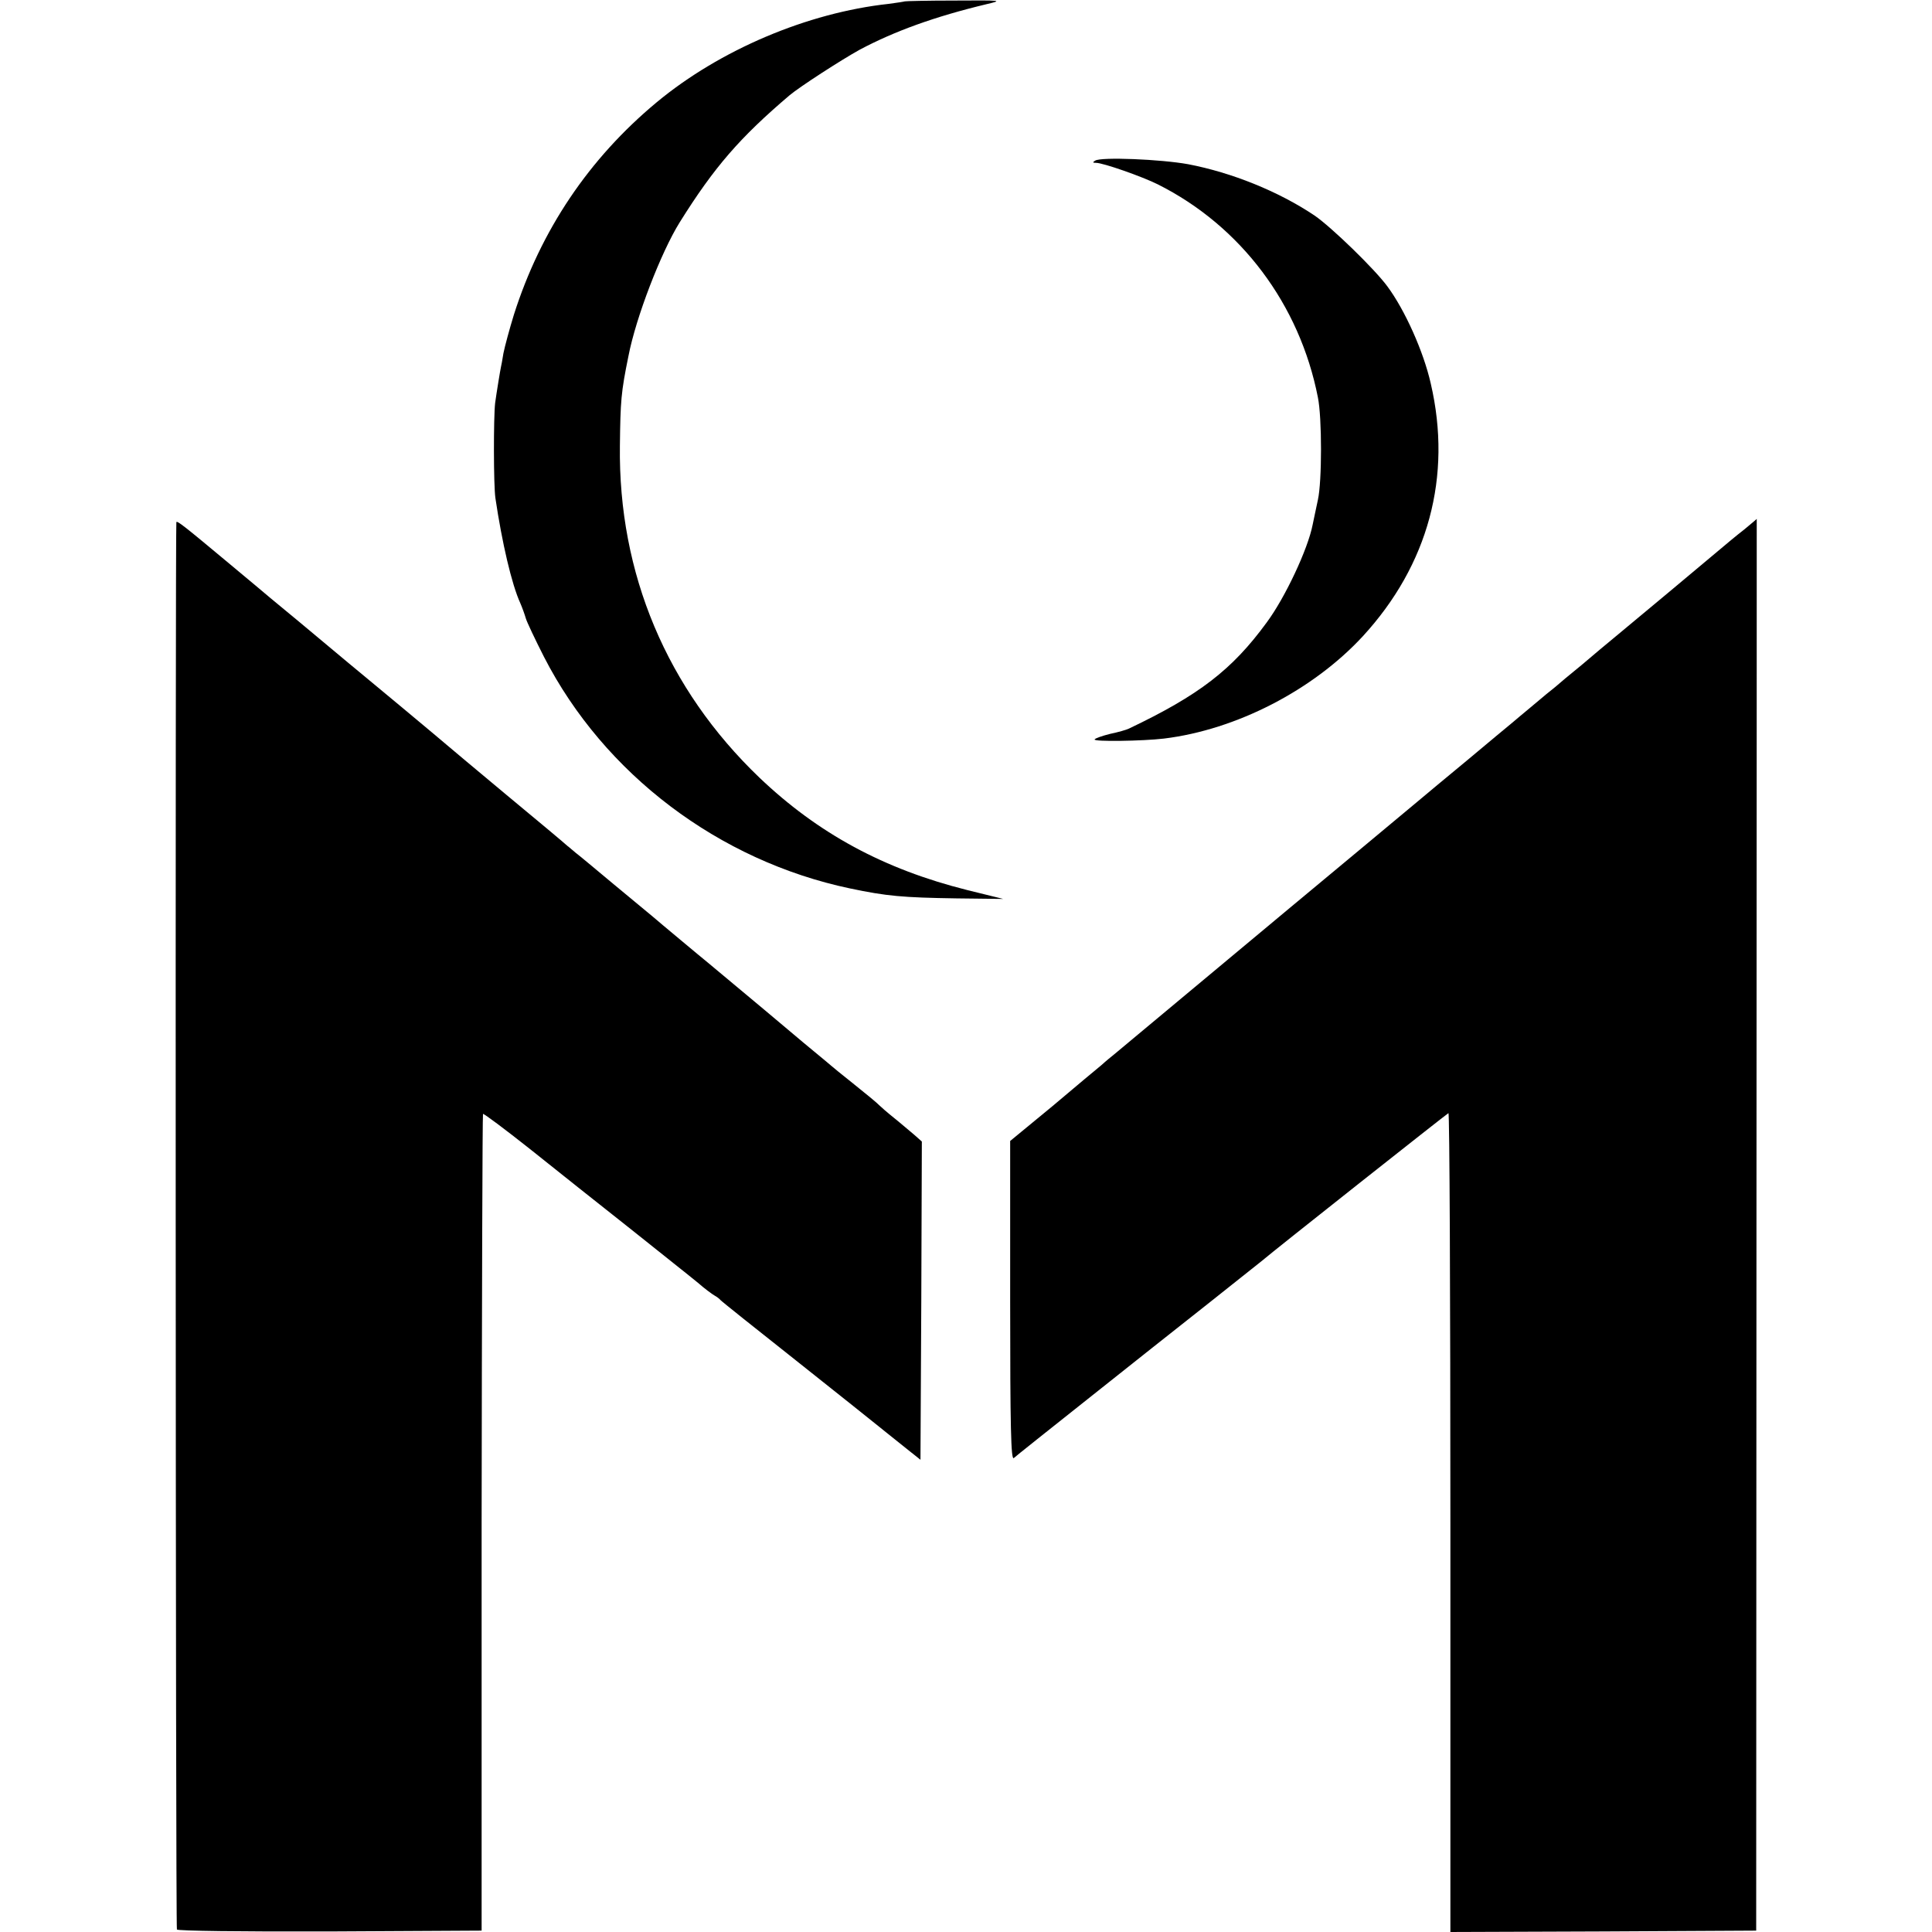
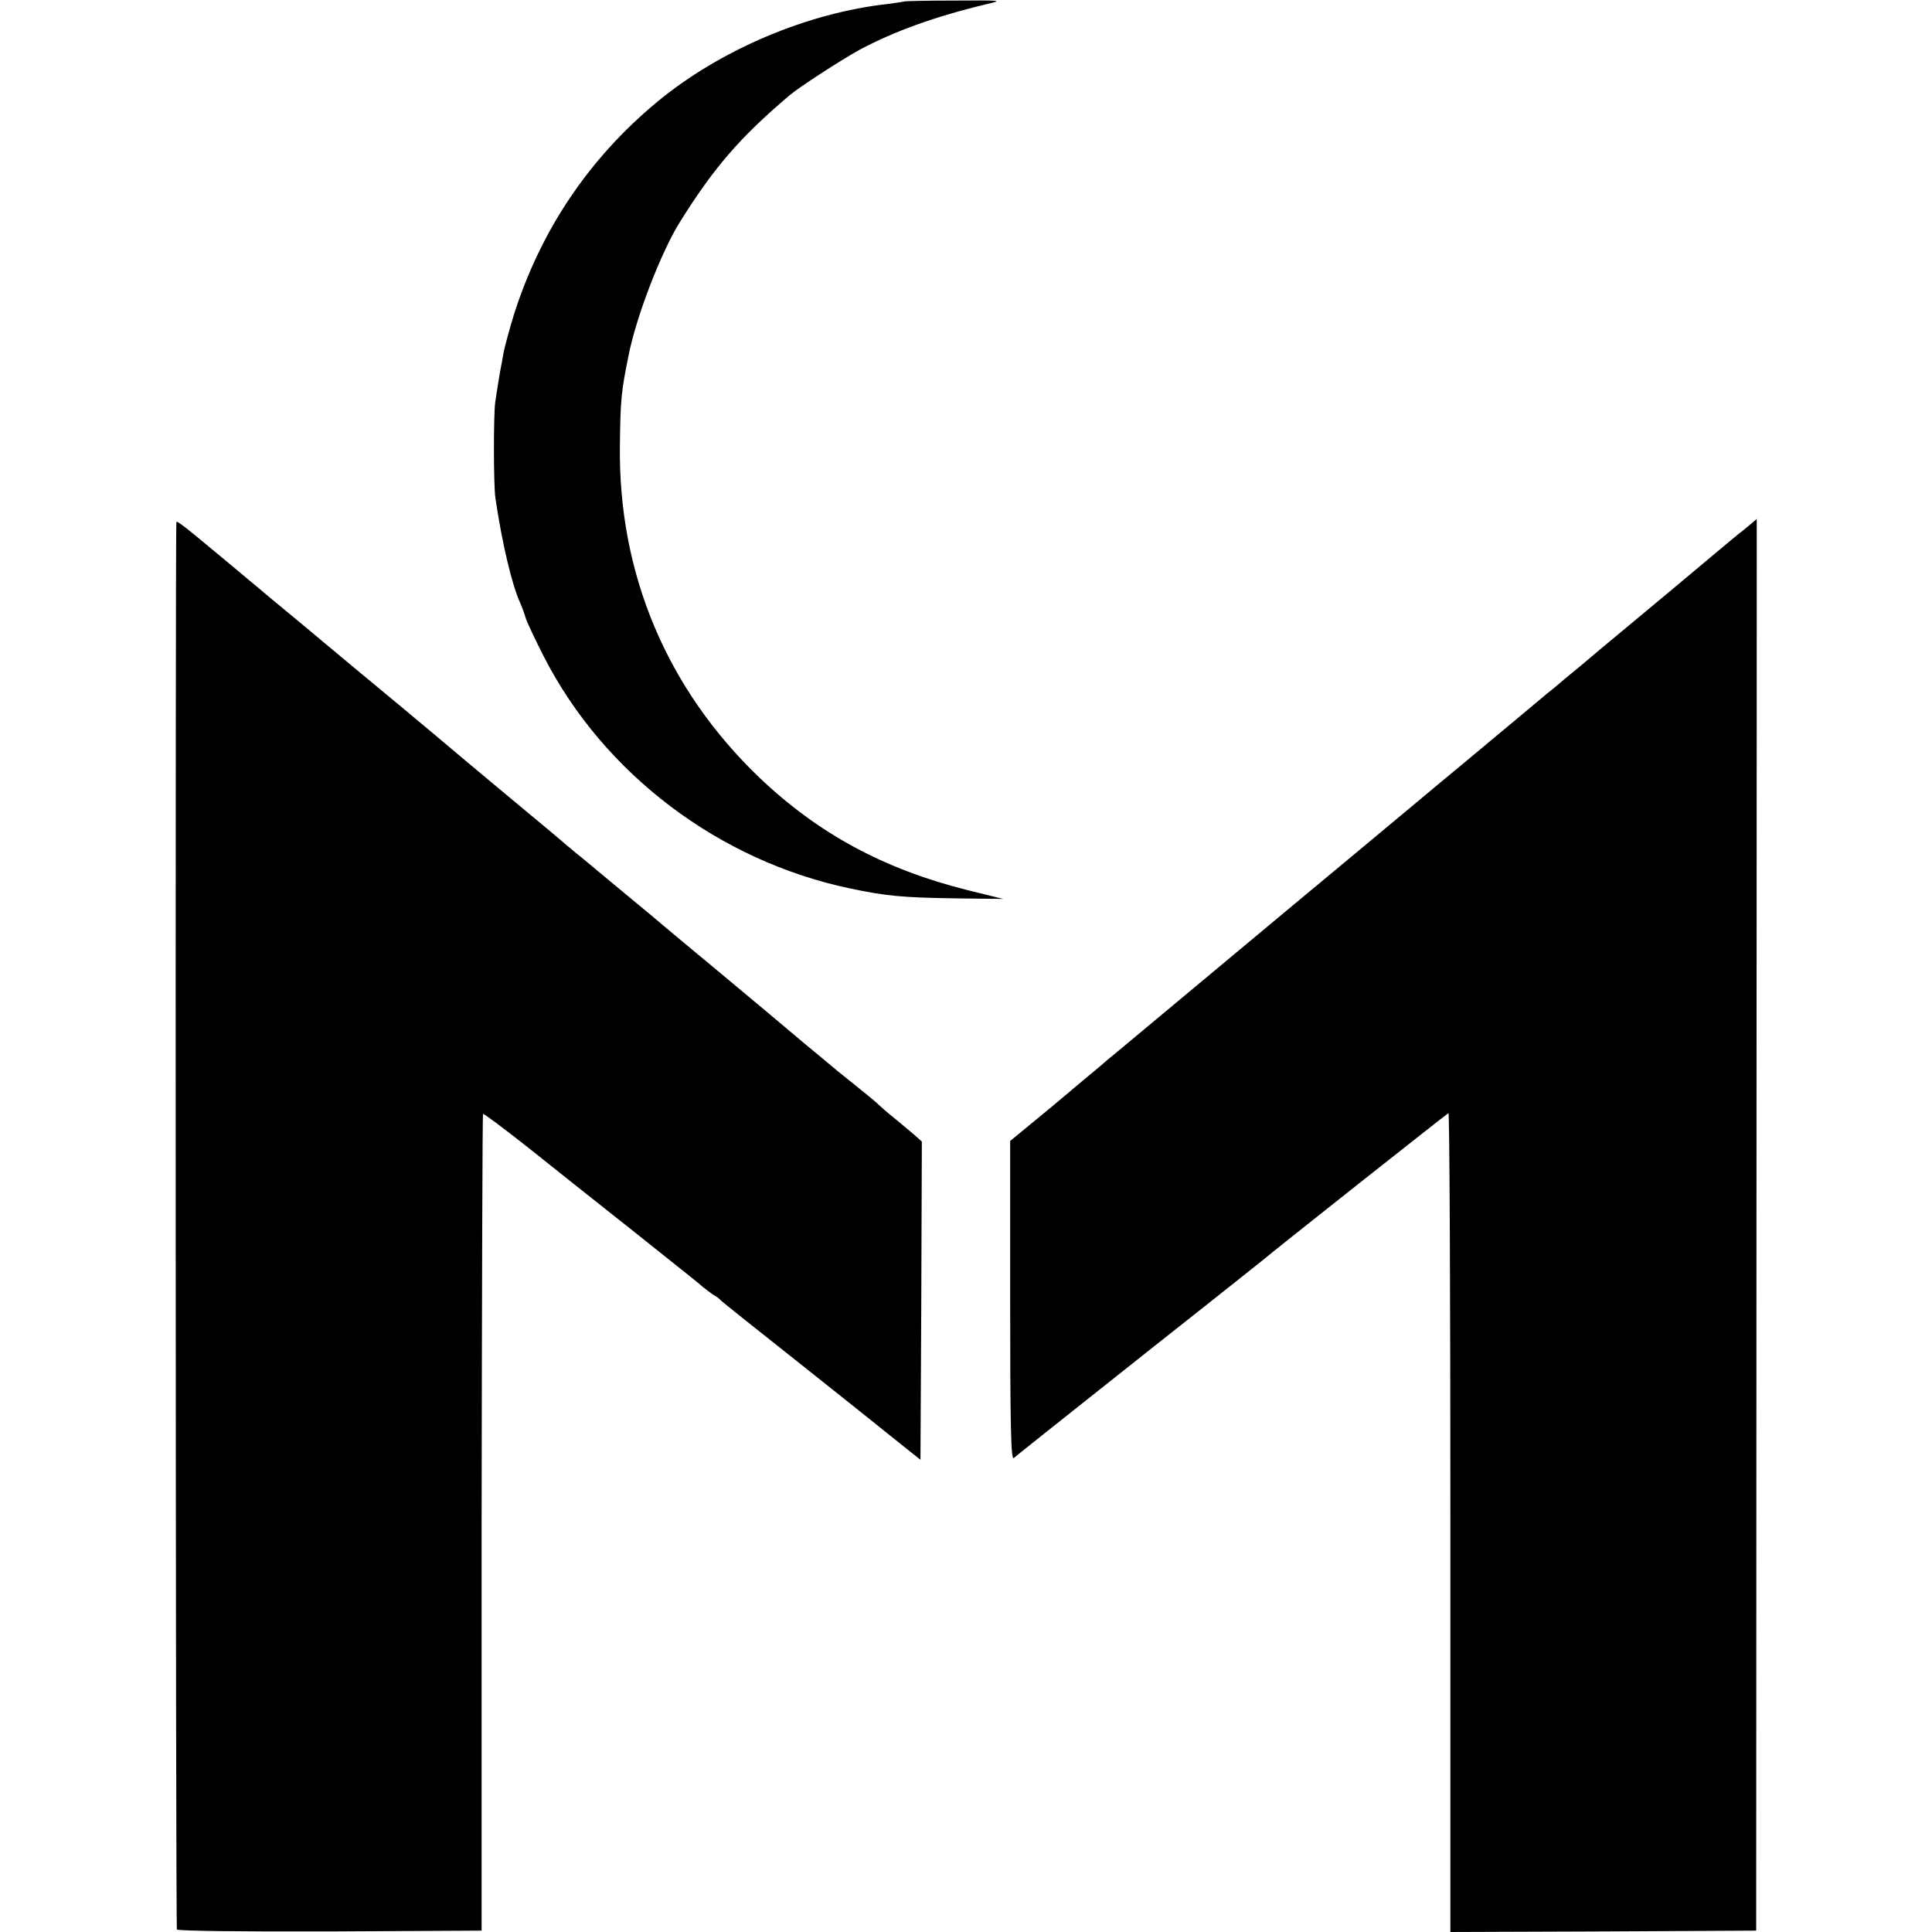
<svg xmlns="http://www.w3.org/2000/svg" version="1.0" width="700pt" height="700pt" viewBox="0 0 700 700" preserveAspectRatio="xMidYMid meet">
  <g transform="translate(0,700) scale(0.1,-0.1)" fill="#000000" stroke="none">
    <path d="M3278 6995 c-2 -1 -28 -5 -58 -9 -295 -32 -612 -167 -840 -356 -247 -205 -421 -465 -518 -770 -16 -52 -33 -115 -38 -140 -4 -25 -8 -47 -9 -50 -2 -8 -16 -93 -21 -130 -6 -51 -6 -299 1 -345 24 -162 59 -312 90 -380 7 -16 16 -41 20 -55 4 -14 34 -77 66 -140 218 -425 634 -739 1109 -839 133 -28 191 -33 385 -36 l170 -2 -130 32 c-303 76 -541 205 -754 408 -335 321 -511 739 -505 1202 2 163 4 193 31 325 27 140 118 376 186 485 125 200 218 307 398 460 37 31 187 128 254 165 126 67 272 120 460 165 59 14 57 14 -117 13 -98 0 -179 -2 -180 -3z" />
-     <path d="M3968 6418 c-10 -6 -9 -8 3 -8 26 0 168 -50 224 -78 301 -151 514 -435 580 -772 15 -73 15 -304 0 -371 -8 -36 -16 -77 -19 -90 -17 -88 -100 -265 -167 -355 -125 -171 -245 -263 -499 -384 -8 -4 -39 -13 -68 -19 -28 -7 -54 -16 -56 -20 -6 -9 176 -6 251 3 263 32 541 176 721 371 237 258 324 579 246 915 -26 116 -94 267 -157 352 -46 63 -204 216 -264 257 -131 88 -301 156 -458 186 -99 18 -316 27 -337 13z" />
    <path d="M6319 5081 c-26 -20 -69 -56 -95 -78 -52 -44 -288 -241 -369 -308 -27 -22 -83 -69 -124 -104 -42 -34 -85 -70 -96 -80 -12 -9 -47 -38 -80 -66 -33 -27 -69 -58 -80 -67 -11 -9 -81 -67 -156 -130 -75 -62 -158 -131 -184 -153 -44 -37 -413 -344 -460 -383 -49 -41 -622 -519 -638 -532 -10 -8 -31 -25 -45 -38 -15 -12 -96 -80 -179 -150 l-153 -126 0 -579 c0 -462 3 -577 13 -570 6 6 127 102 268 214 141 112 336 267 434 344 97 77 185 147 195 155 53 45 673 535 678 537 4 2 7 -665 7 -1482 l0 -1485 554 2 554 3 1 2558 c1 1406 1 2557 1 2557 0 -1 -21 -18 -46 -39z" />
    <path d="M639 5108 c-4 -14 -3 -5092 2 -5099 3 -5 231 -8 555 -7 l549 3 0 1477 c1 812 3 1479 5 1482 3 2 79 -55 170 -127 91 -73 255 -203 365 -290 110 -88 220 -175 244 -195 24 -21 51 -41 60 -46 9 -5 18 -12 21 -16 3 -4 127 -103 275 -220 149 -118 295 -235 326 -260 31 -25 71 -57 90 -72 l34 -27 3 577 2 576 -27 24 c-16 13 -48 41 -73 61 -25 20 -49 41 -55 47 -5 6 -46 40 -90 75 -44 35 -82 66 -85 69 -3 3 -30 25 -60 50 -30 25 -57 47 -60 50 -4 4 -212 178 -325 272 -11 9 -56 46 -100 83 -44 37 -89 74 -100 84 -11 9 -74 61 -140 116 -66 55 -128 107 -139 115 -10 8 -23 20 -30 25 -6 6 -105 89 -221 185 -115 96 -212 177 -215 180 -3 3 -75 63 -160 134 -85 71 -175 145 -200 166 -112 94 -266 222 -280 233 -8 7 -82 69 -165 138 -145 121 -174 144 -176 137z" />
  </g>
</svg>